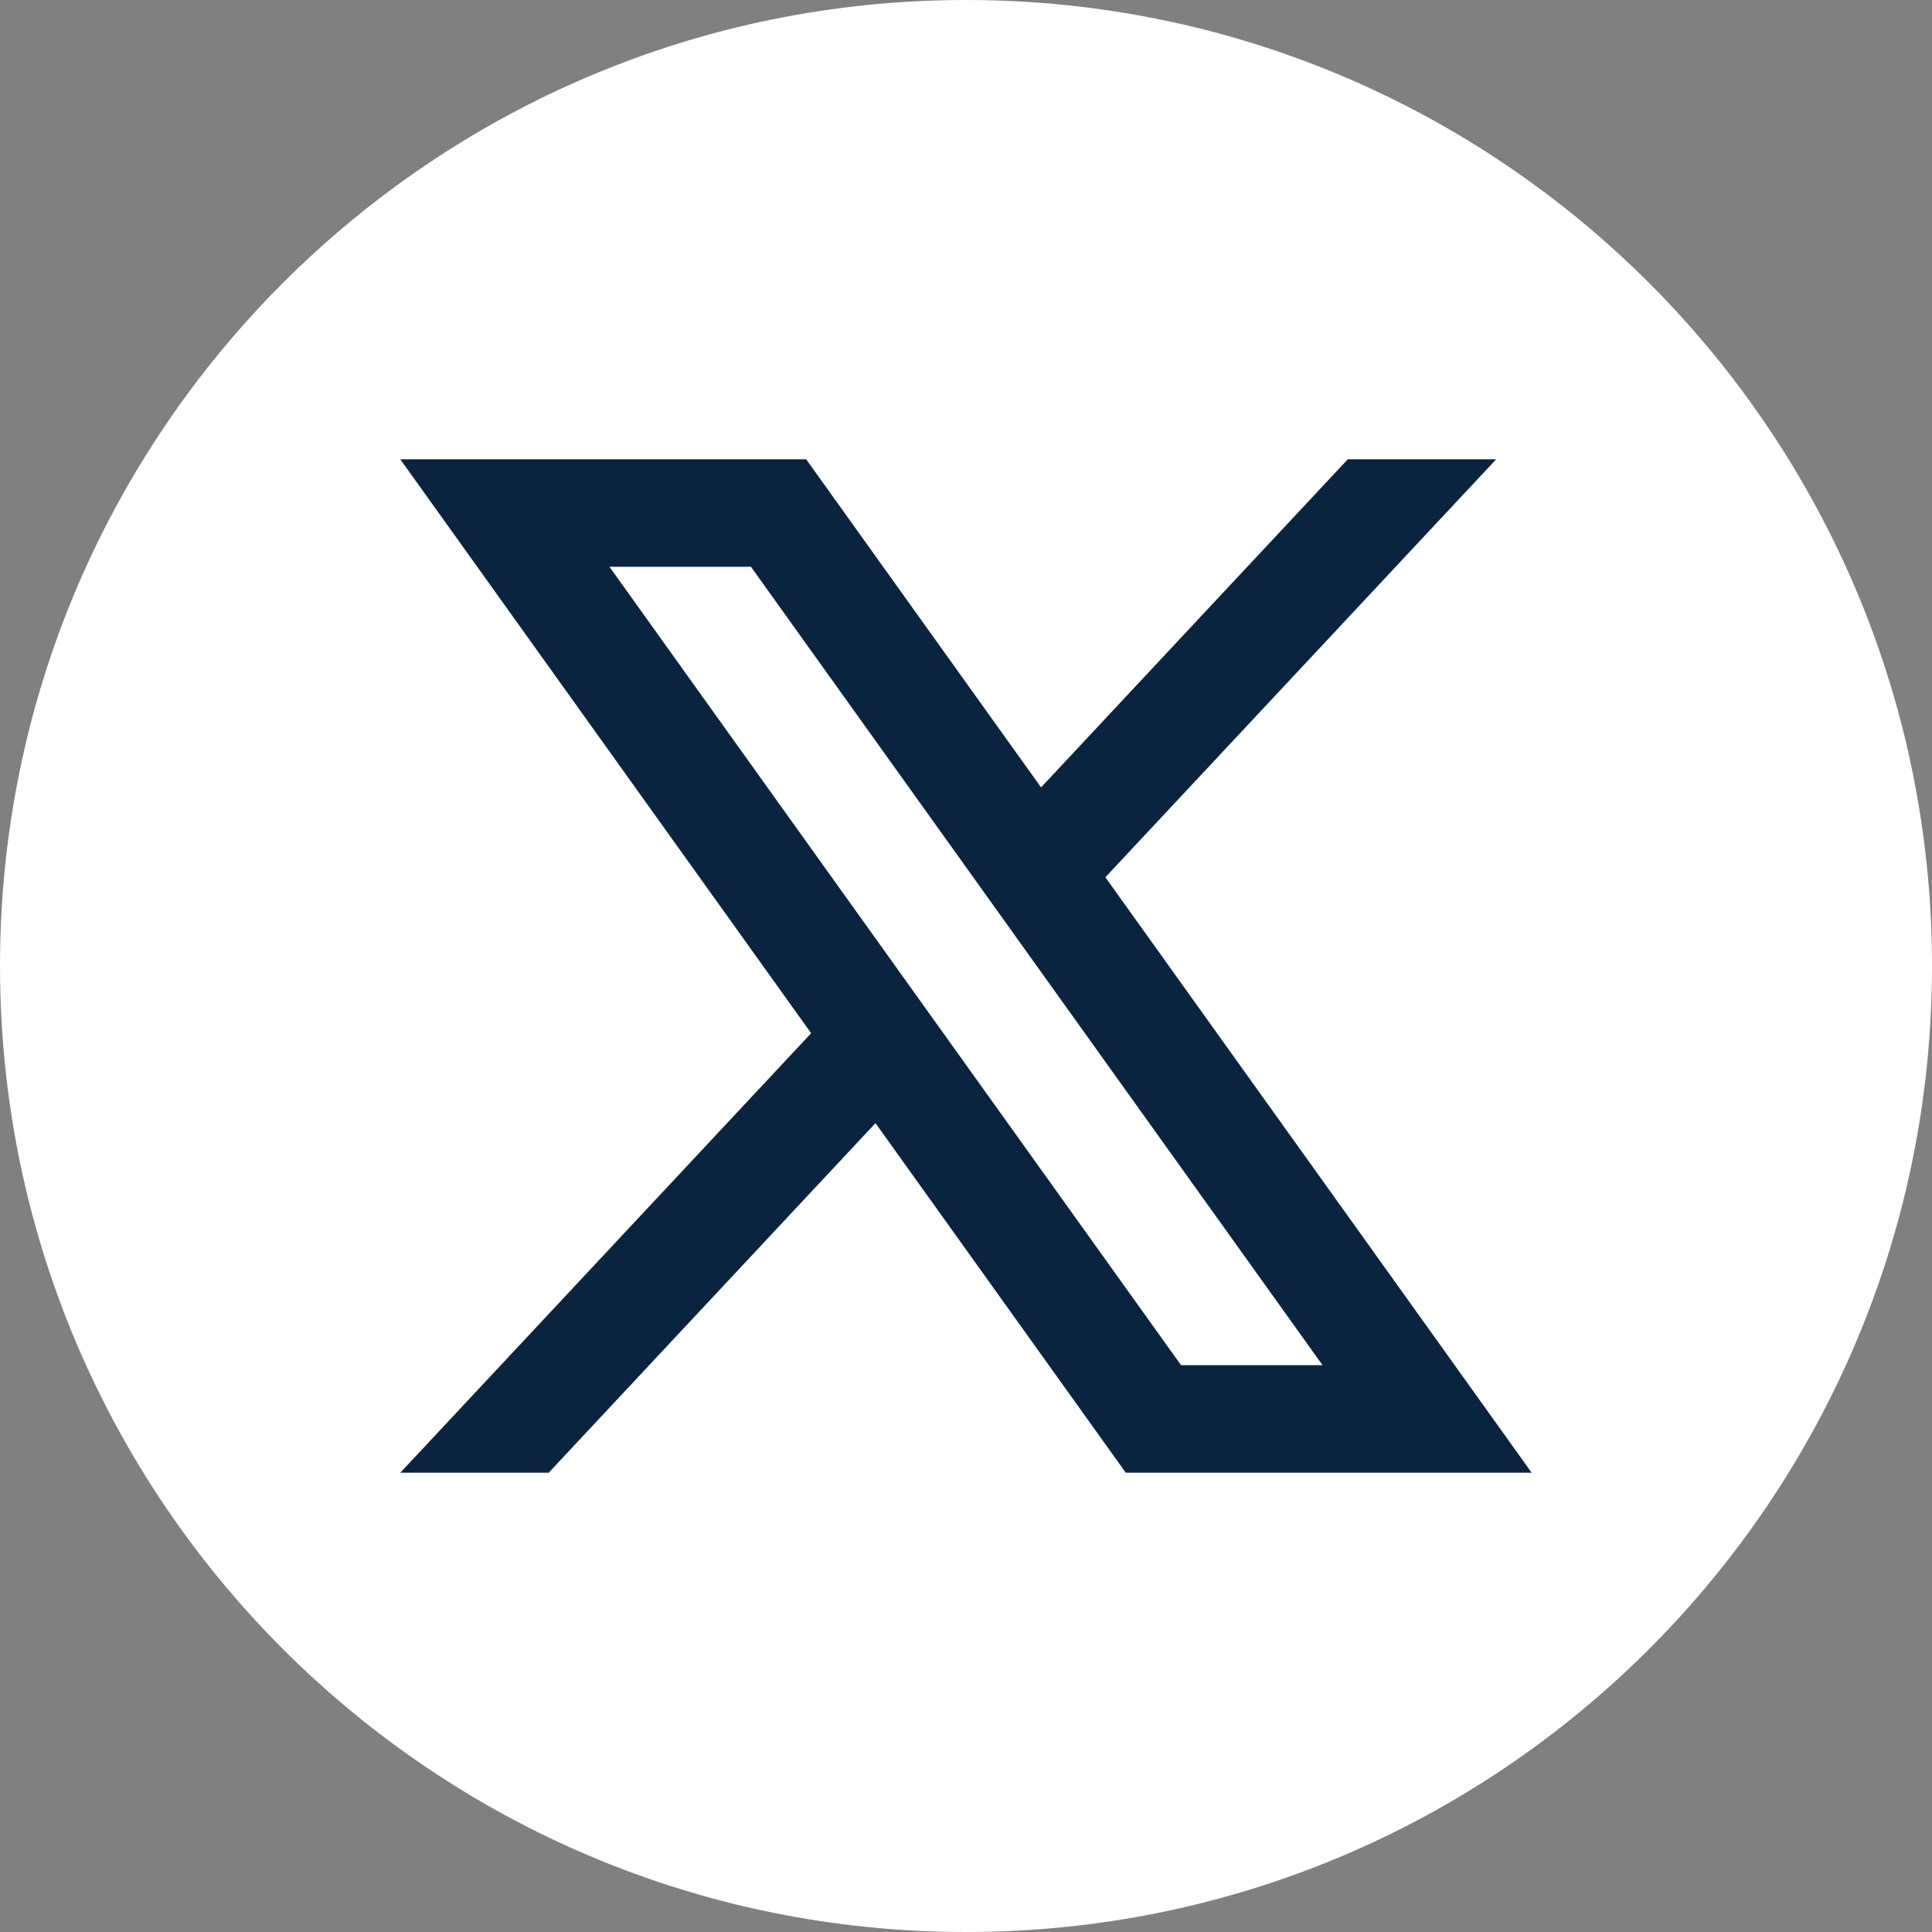
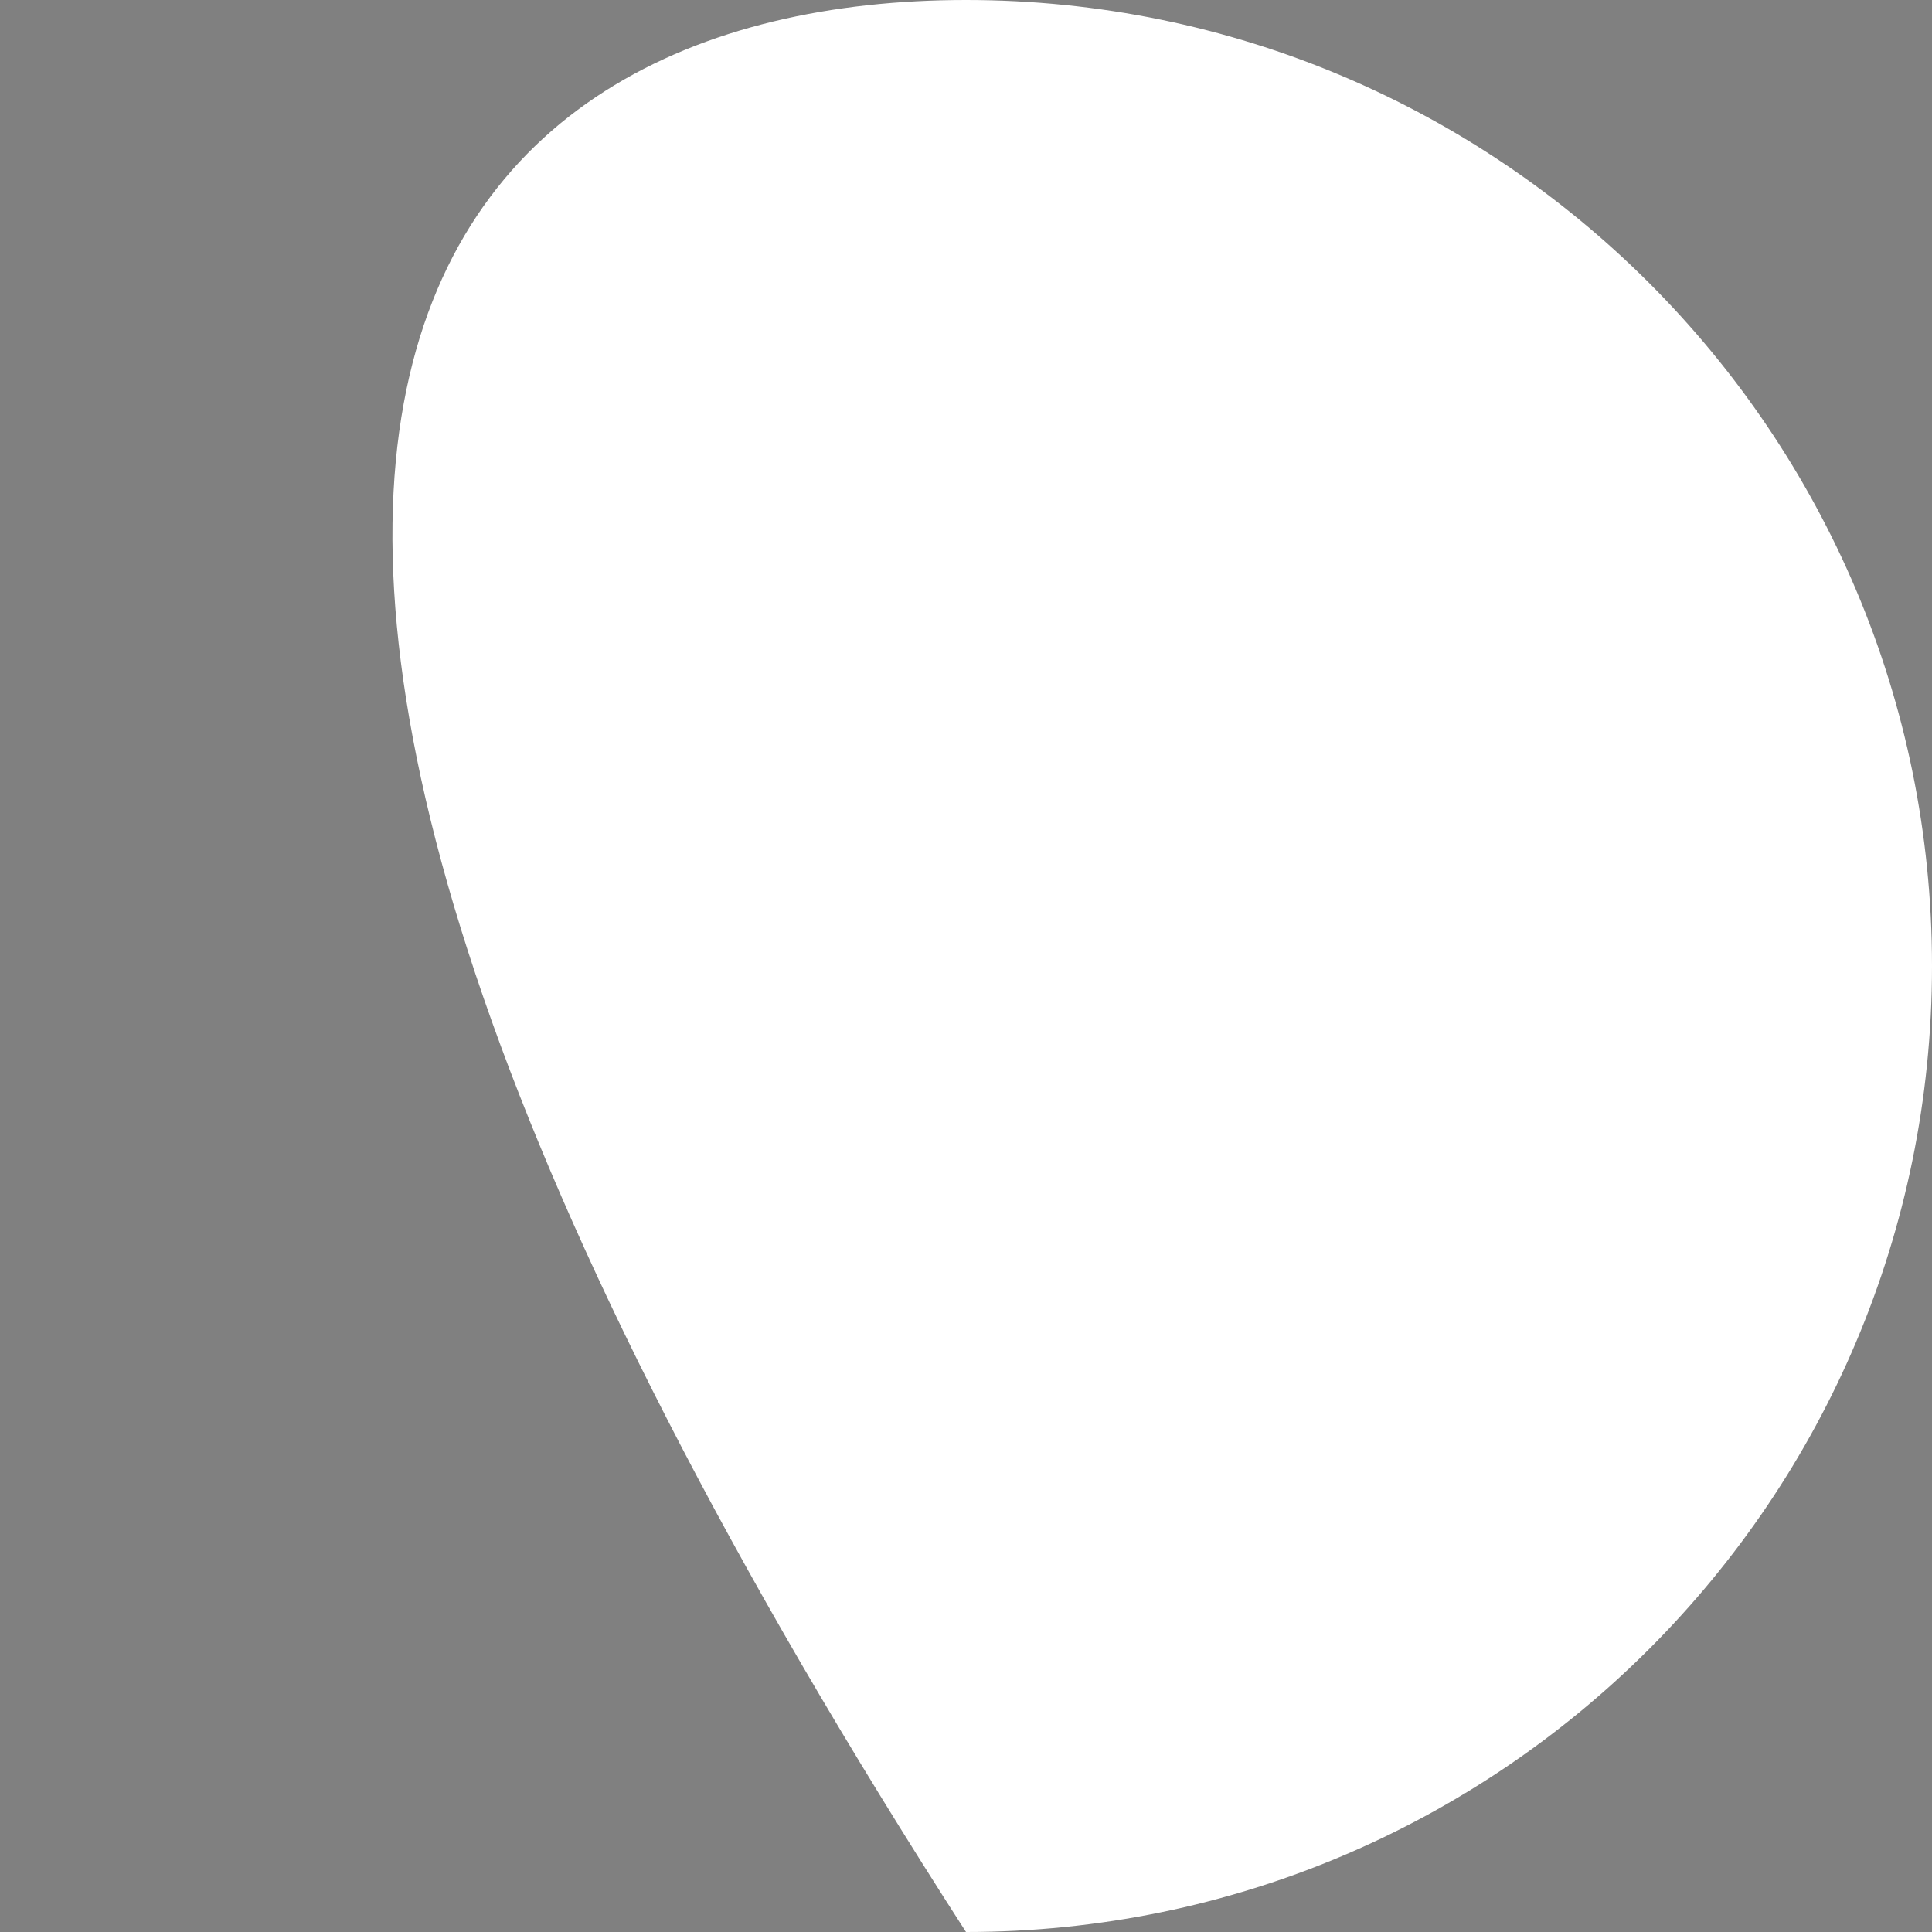
<svg xmlns="http://www.w3.org/2000/svg" width="33" height="33" viewBox="0 0 33 33" fill="none">
  <rect x="0" y="0" width="33" height="33" fill="#808080" stroke="none" />
-   <path d="M33 16.5C33 25.613 25.613 33 16.5 33C7.387 33 0 25.613 0 16.5C0 7.387 7.387 0 16.5 0C25.613 0 33 7.387 33 16.5Z" fill="white" />
-   <path d="M18.881 14.984L25.556 7.845H23.021L17.782 13.449L13.77 7.845H6.837L13.855 17.648L6.837 25.155H9.372L14.954 19.184L19.229 25.155H26.162L18.881 14.985V14.984ZM10.41 9.681H12.827L22.59 23.318H20.173L10.41 9.681Z" fill="#0A2440" />
+   <path d="M33 16.5C33 25.613 25.613 33 16.5 33C0 7.387 7.387 0 16.5 0C25.613 0 33 7.387 33 16.5Z" fill="white" />
</svg>